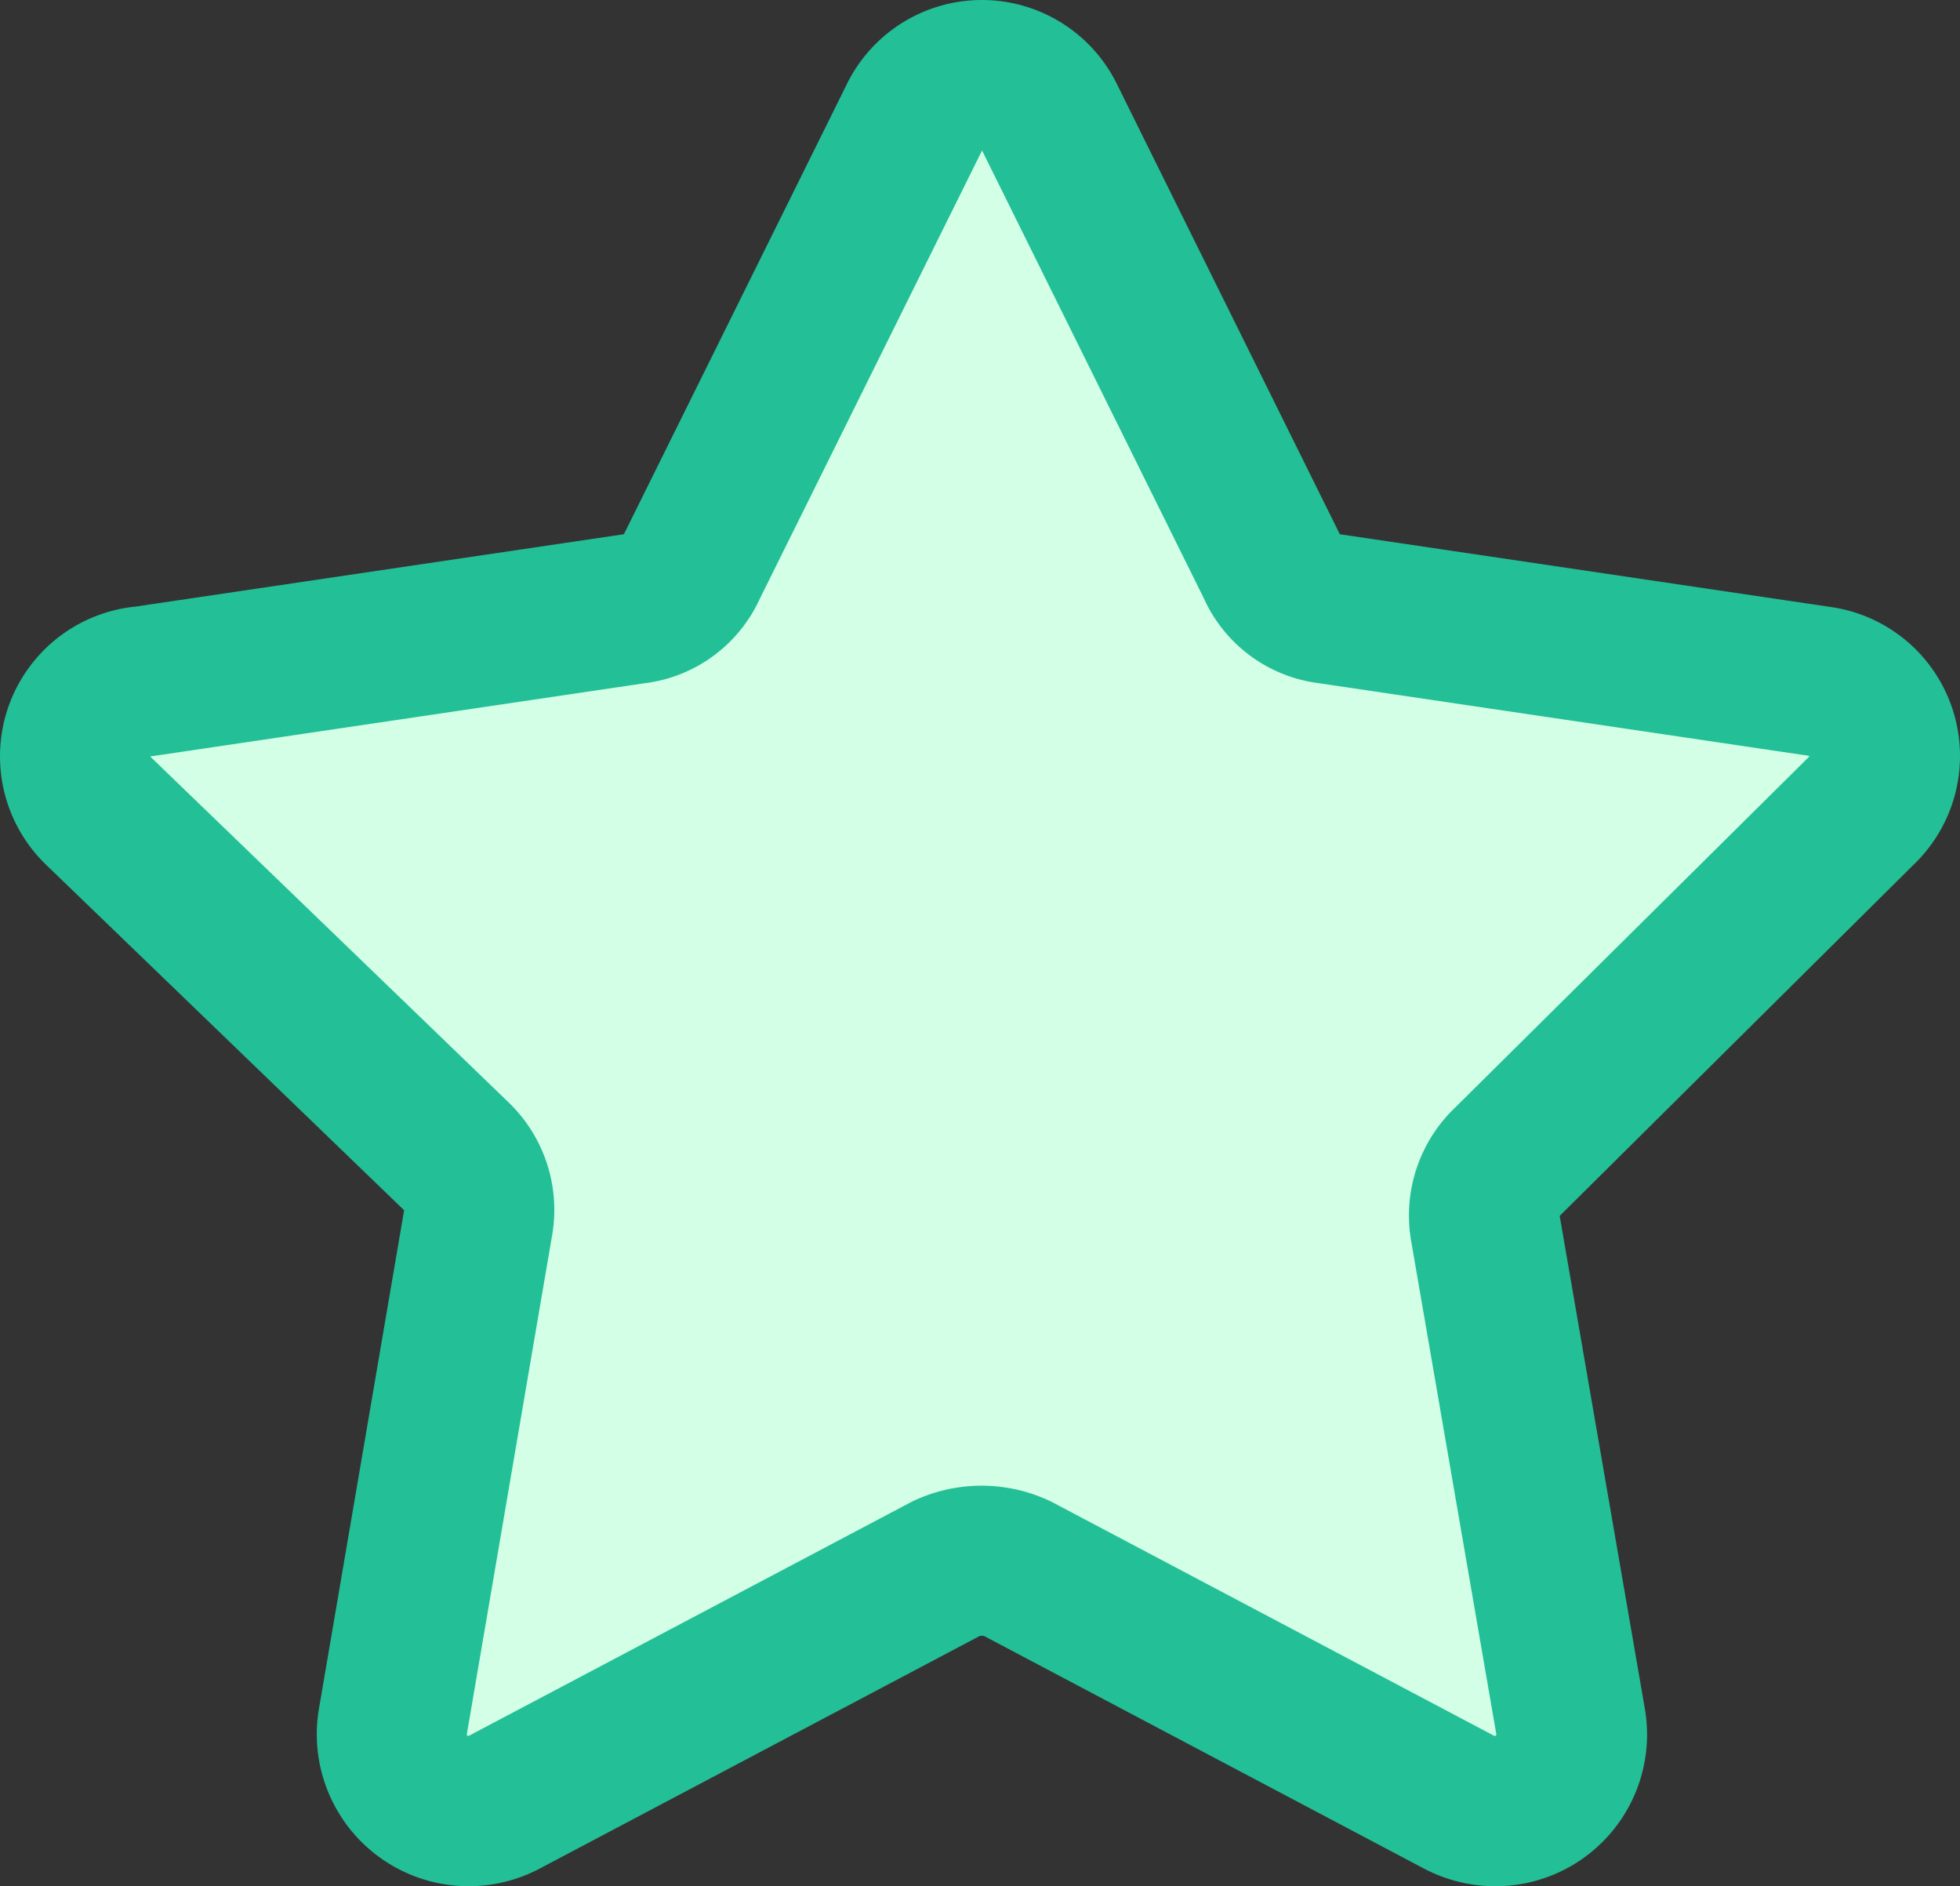
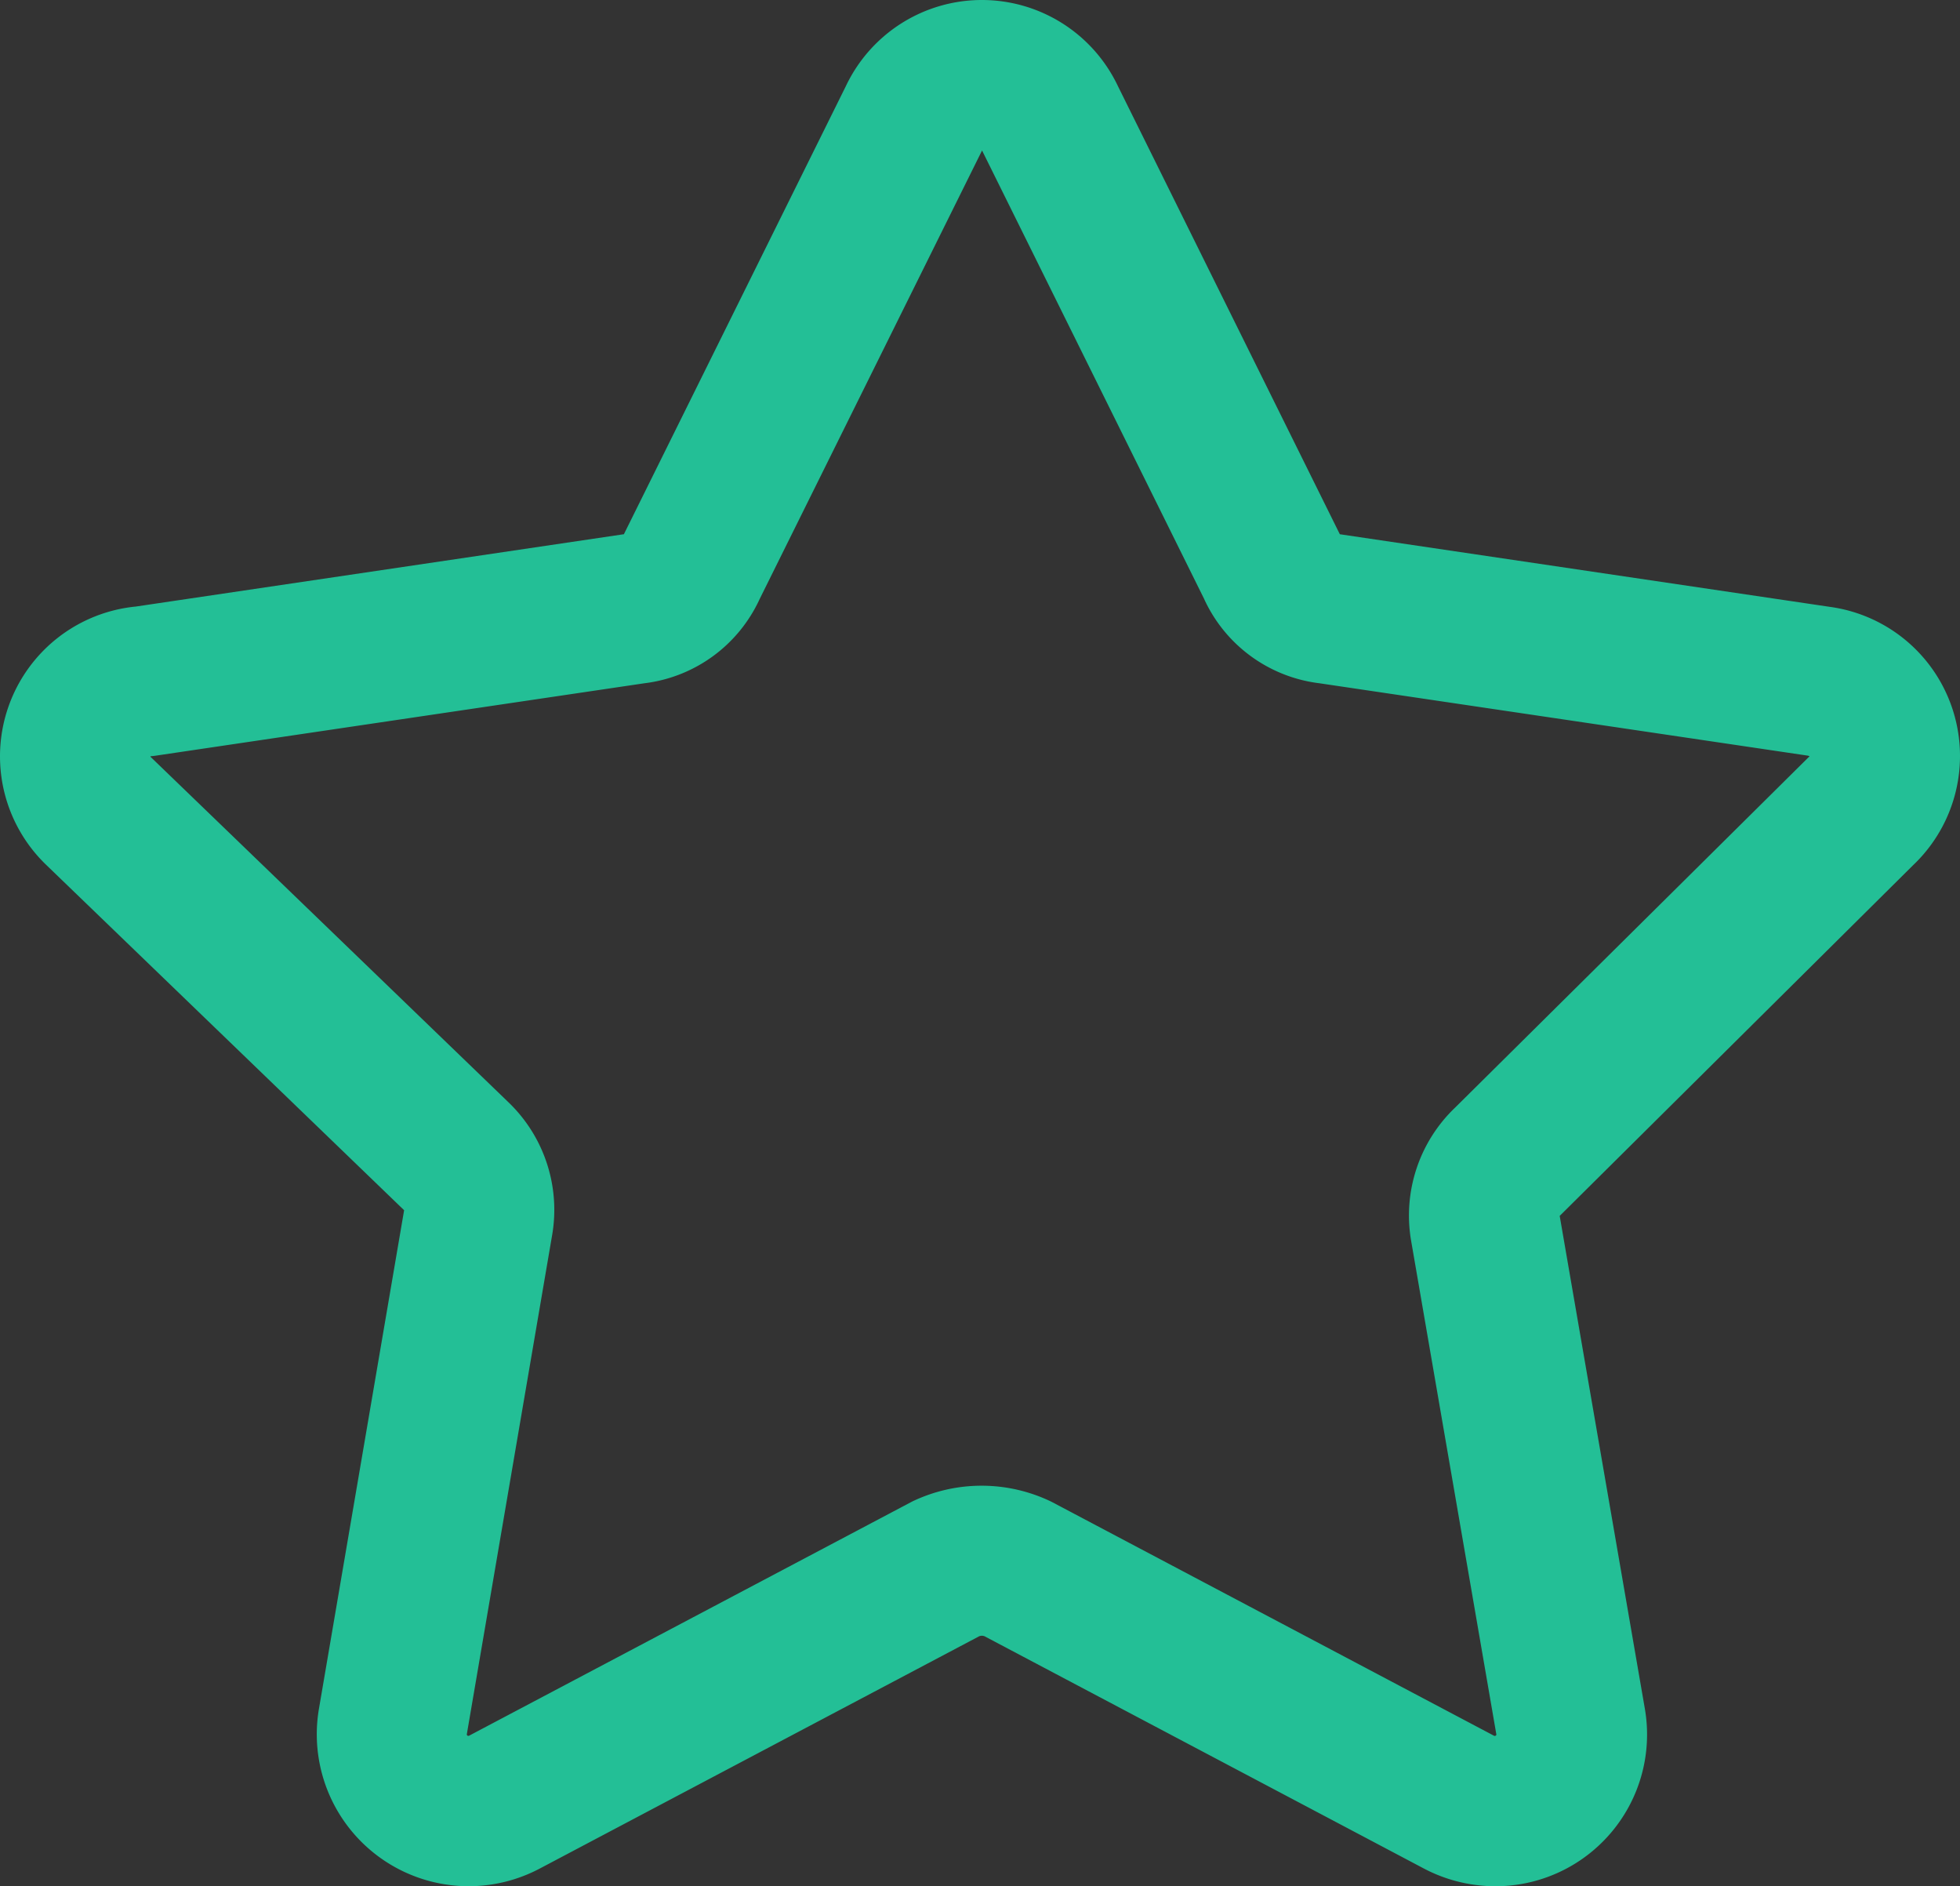
<svg xmlns="http://www.w3.org/2000/svg" width="52.982" height="50.975" viewBox="0 0 52.982 50.975">
  <rect x="0" y="0" width="52.982" height="50.975" fill="#333333" stroke="none" />
  <g id="Gruppe_21628" data-name="Gruppe 21628" transform="translate(-295.956 -34.218)">
    <g id="star-1--reward-rating-rate-social-star-media-favorite-like-stars" transform="translate(295.99 33.997)">
-       <path id="Vector" d="M26.825,1.9l6,12.108a1.924,1.924,0,0,0,1.546,1.132L47.608,17.1a2.037,2.037,0,0,1,1.132,3.508l-9.54,9.47a2,2,0,0,0-.6,1.811L40.9,45.2a2.075,2.075,0,0,1-3.018,2.188l-11.919-6.3a2.225,2.225,0,0,0-1.961,0l-11.919,6.3A2.075,2.075,0,0,1,9.059,45.2l2.3-13.466a2,2,0,0,0-.6-1.811L1.1,20.611A2.037,2.037,0,0,1,2.345,17.1l13.239-1.961a1.923,1.923,0,0,0,1.546-1.132l6-12.108a2.037,2.037,0,0,1,3.7,0Z" transform="translate(1.531 1.531)" fill="#d2ffe6" />
      <path id="Vector_2" d="M26.508.221A4.068,4.068,0,0,1,30.186,2.55l5.988,12.089.011.022H36.2L49.422,16.62a4.068,4.068,0,0,1,2.261,6.98l-9.525,9.45-.031.03,2.3,13.307a4.1,4.1,0,0,1-3.761,4.8,4.149,4.149,0,0,1-2.211-.47L26.581,44.441a.2.2,0,0,0-.147,0L14.557,50.718A4.106,4.106,0,0,1,8.59,46.386l2.3-13.459L1.221,23.6a4.068,4.068,0,0,1,2.415-6.987L16.817,14.66h.013l.011-.022L22.83,2.551A4.068,4.068,0,0,1,26.508.221Zm6.01,16.19L26.536,4.335l-.023-.048h0c-.007.016-.017.035-.025.05L20.5,16.411a3.954,3.954,0,0,1-3.114,2.275L4.174,20.643q-.07.01-.141.016s0,.018.008.021l9.646,9.307a4.03,4.03,0,0,1,1.2,3.637l-2.3,13.452a.051.051,0,0,0,0,.03.045.045,0,0,0,.015.019.041.041,0,0,0,.023.007.045.045,0,0,0,.023-.005l11.923-6.3.054-.028a4.329,4.329,0,0,1,3.75,0l.054.028,11.919,6.3a.05.05,0,0,0,.024.007.048.048,0,0,0,.027-.009.044.044,0,0,0,.014-.018.043.043,0,0,0,0-.024l-2.3-13.318a4.03,4.03,0,0,1,1.192-3.616L48.84,20.7l.043-.041c-.013,0-.029-.014-.042-.016L35.632,18.686a3.955,3.955,0,0,1-3.115-2.275Z" fill="#23bf96" />
    </g>
  </g>
</svg>